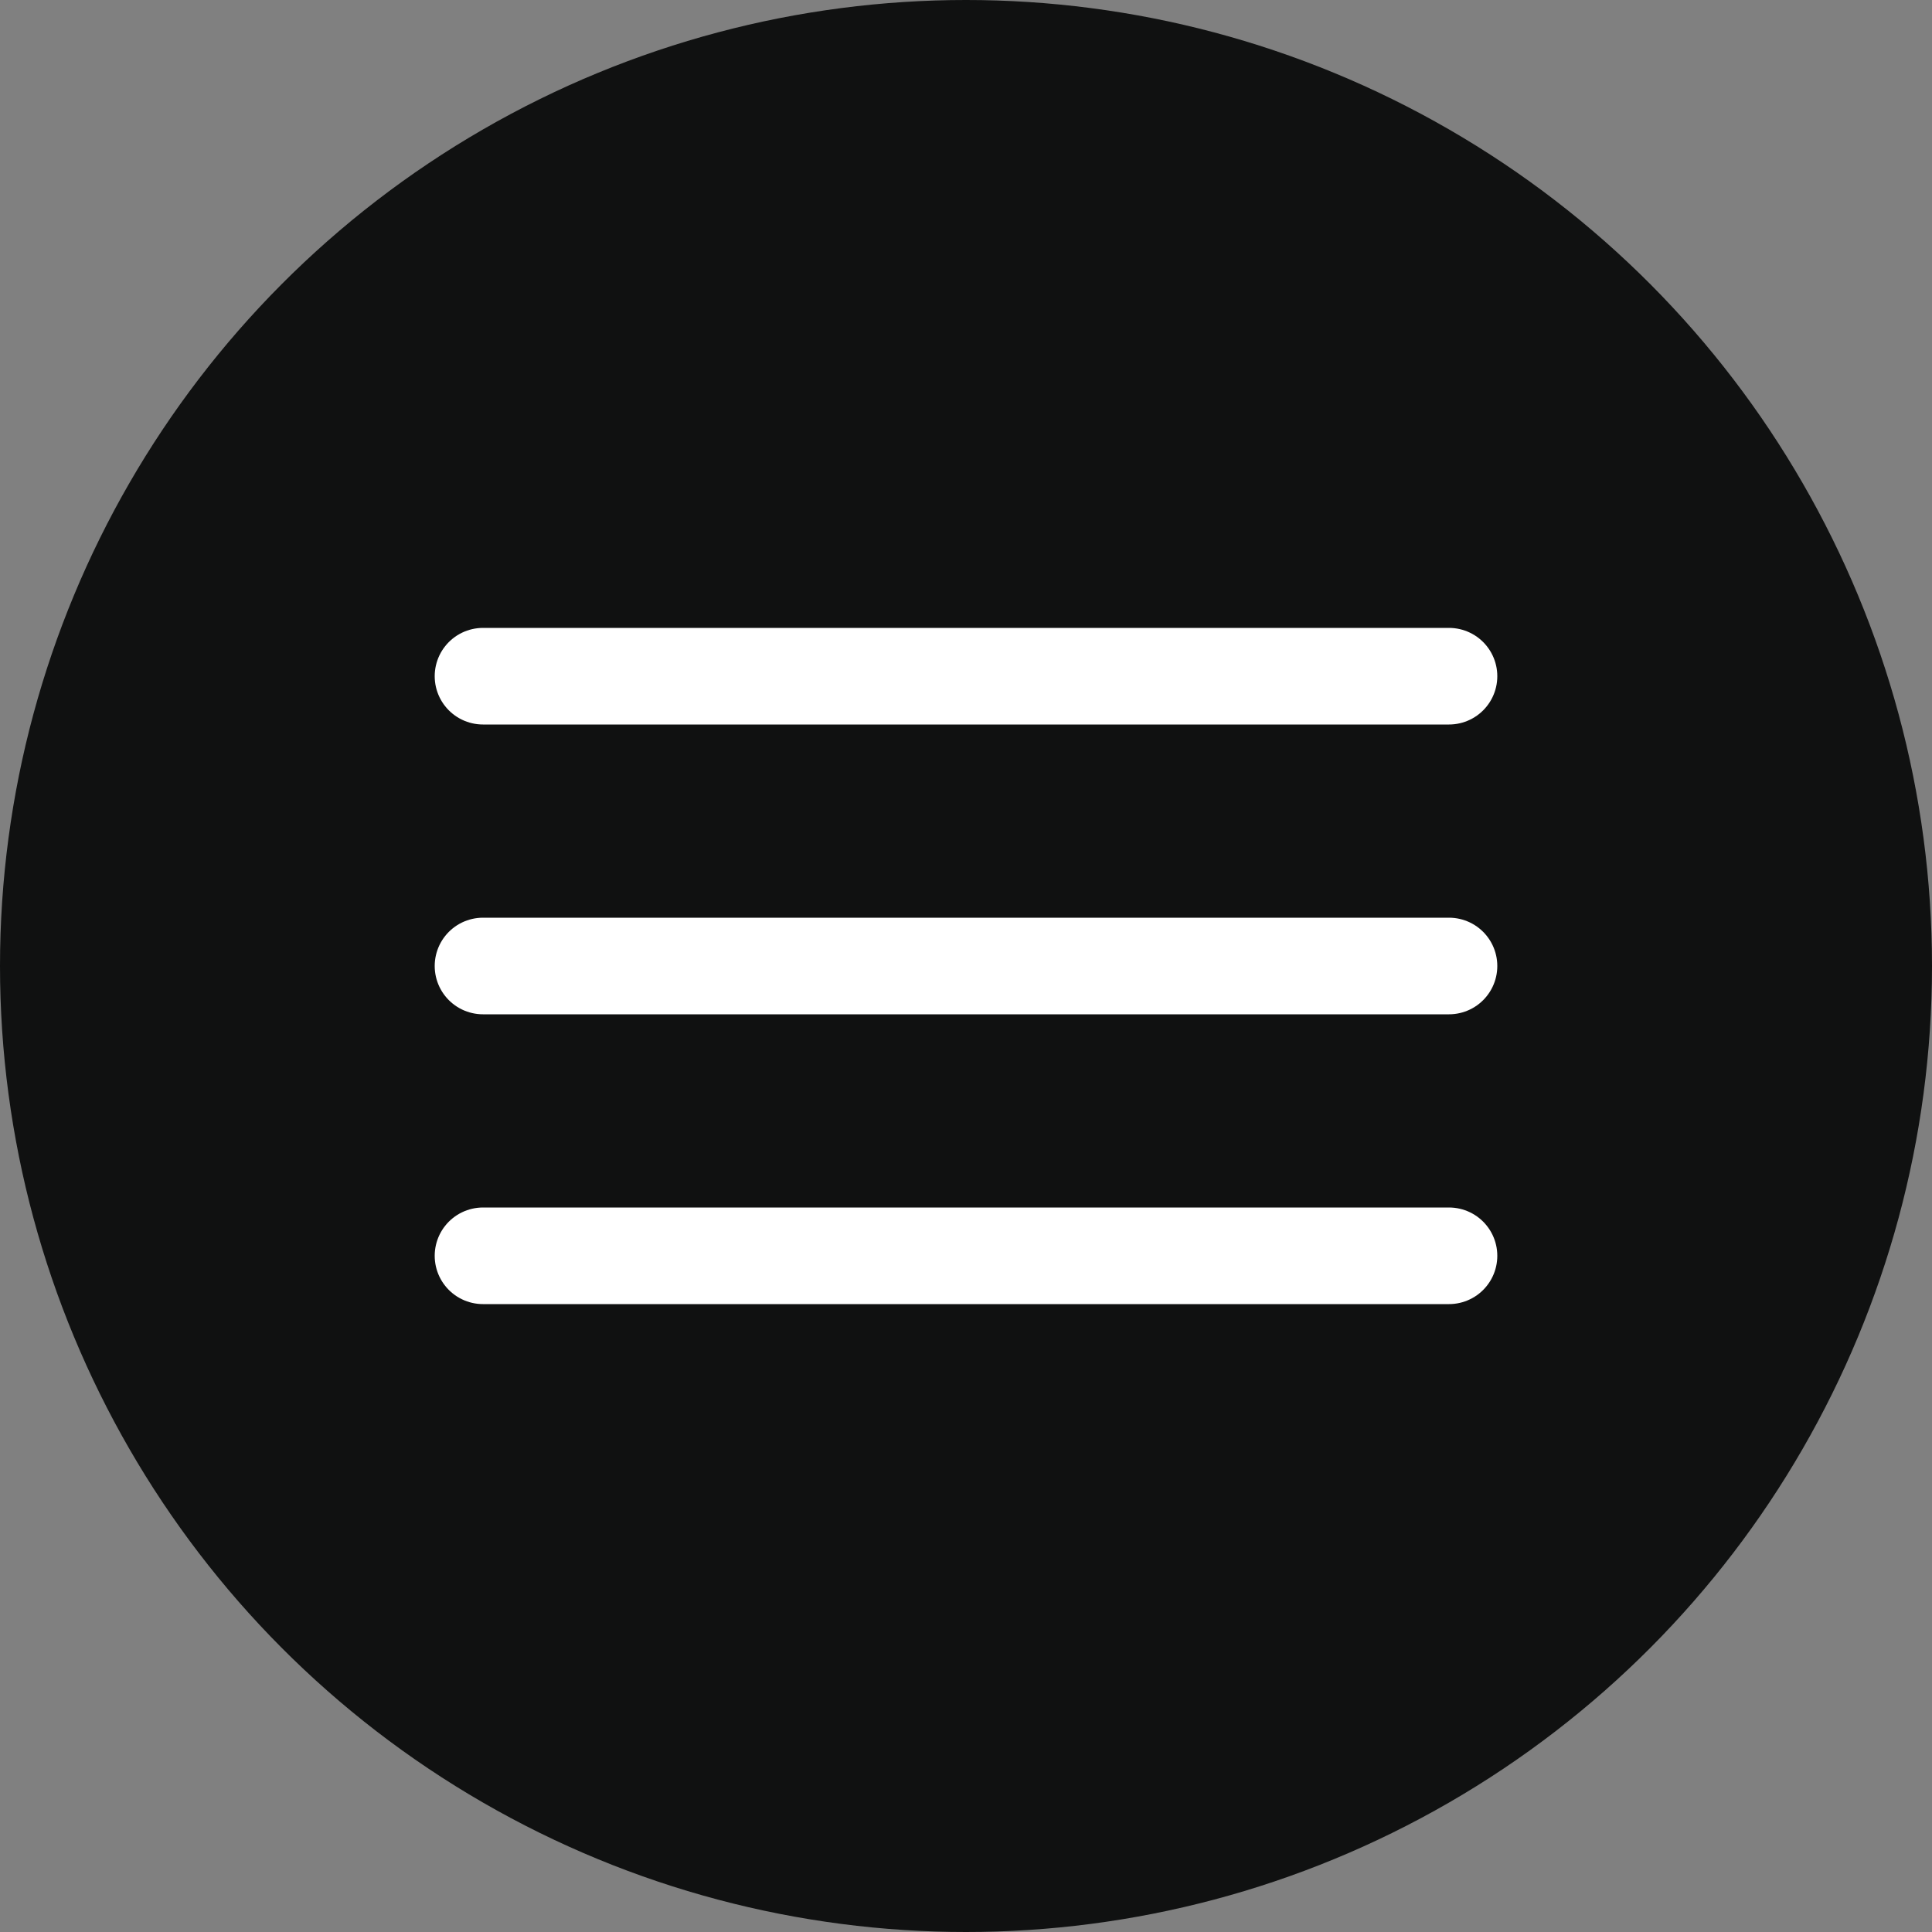
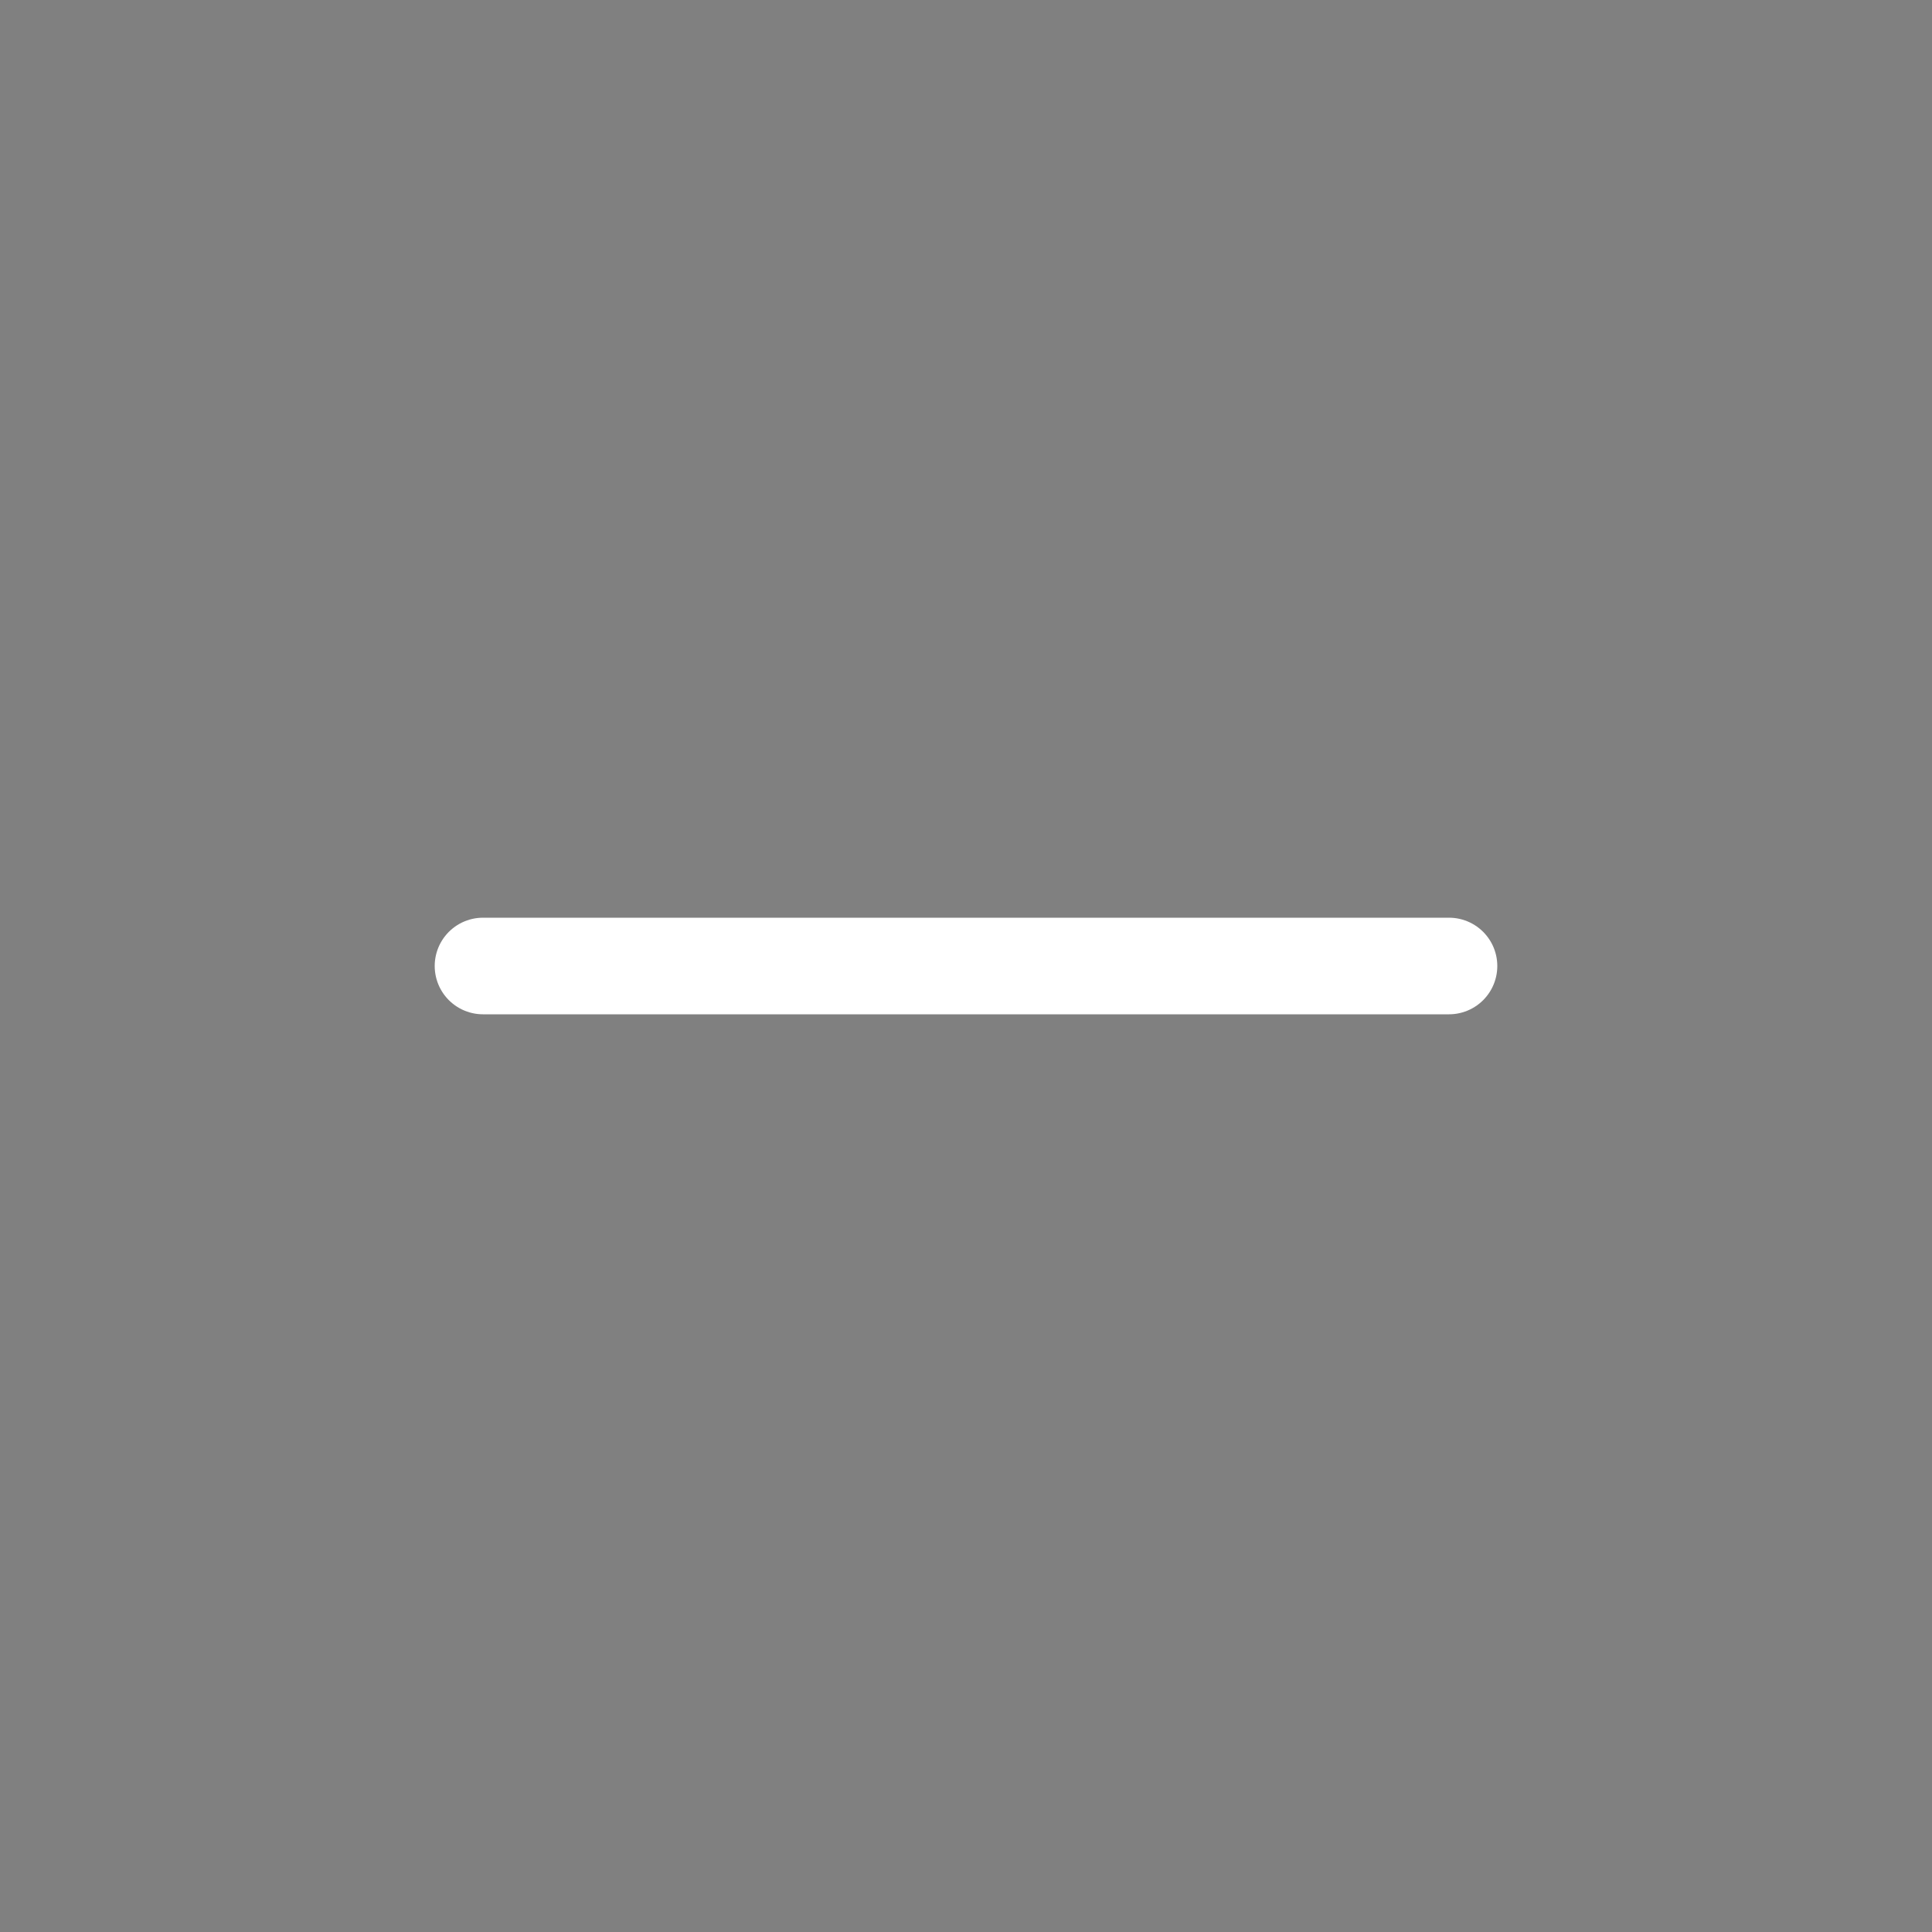
<svg xmlns="http://www.w3.org/2000/svg" width="40" height="40" viewBox="0 0 40 40" fill="none">
  <rect x="0" y="0" width="40" height="40" fill="#808080" stroke="none" />
-   <circle cx="20" cy="20" r="20" fill="#101111" />
-   <path d="M10 14H30" stroke="white" stroke-width="2" stroke-linecap="round" />
  <path d="M10 20H30" stroke="white" stroke-width="2" stroke-linecap="round" />
-   <path d="M10 26H30" stroke="white" stroke-width="2" stroke-linecap="round" />
</svg>